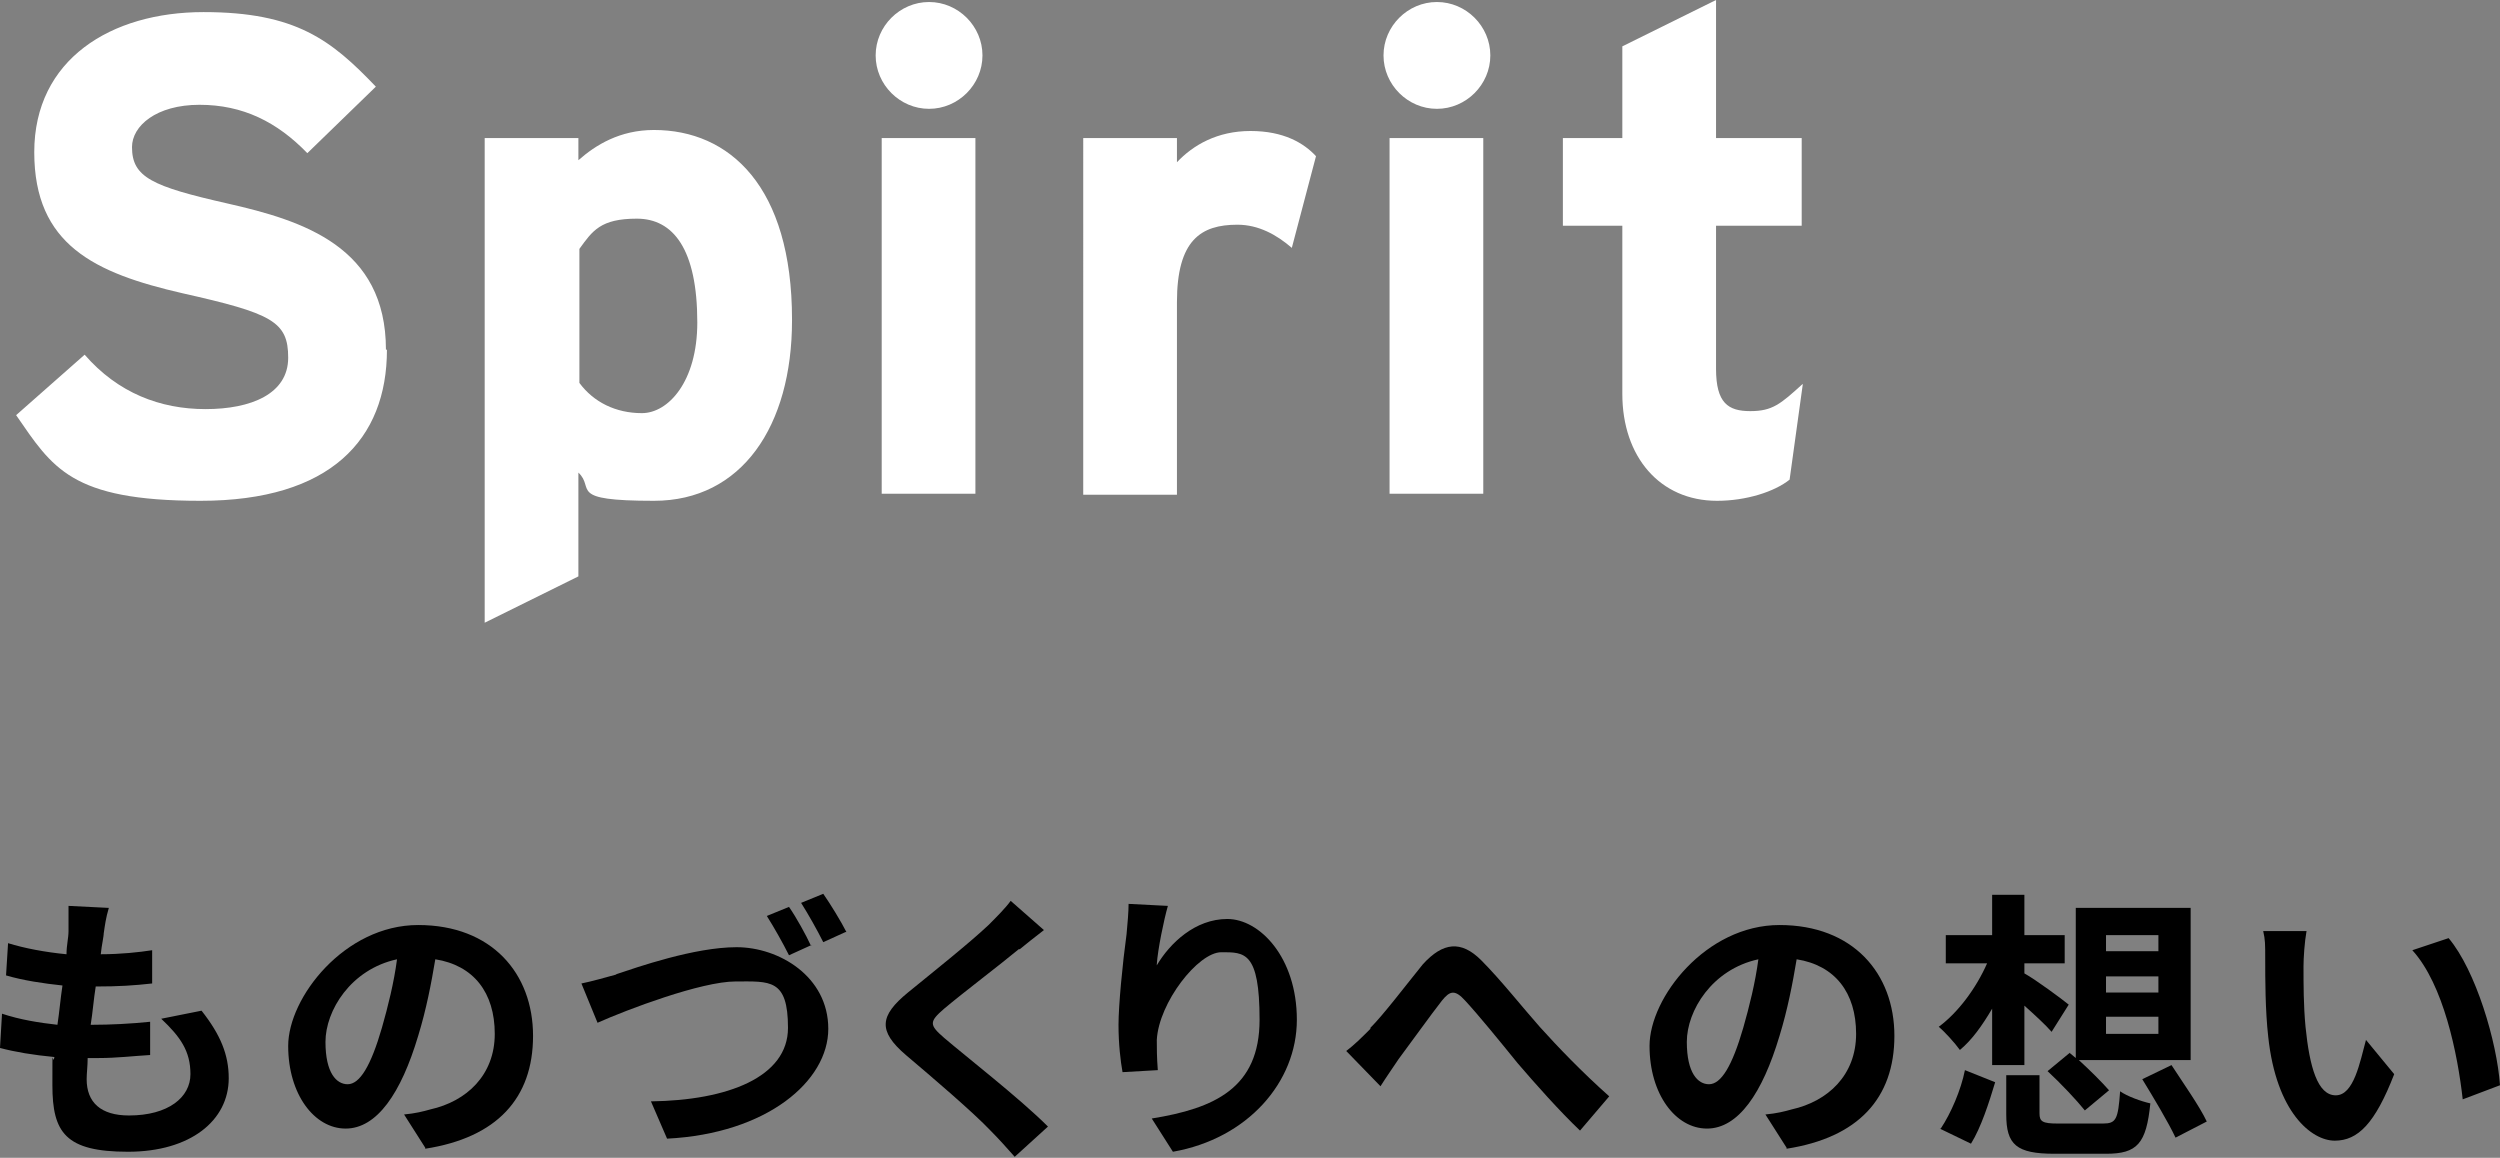
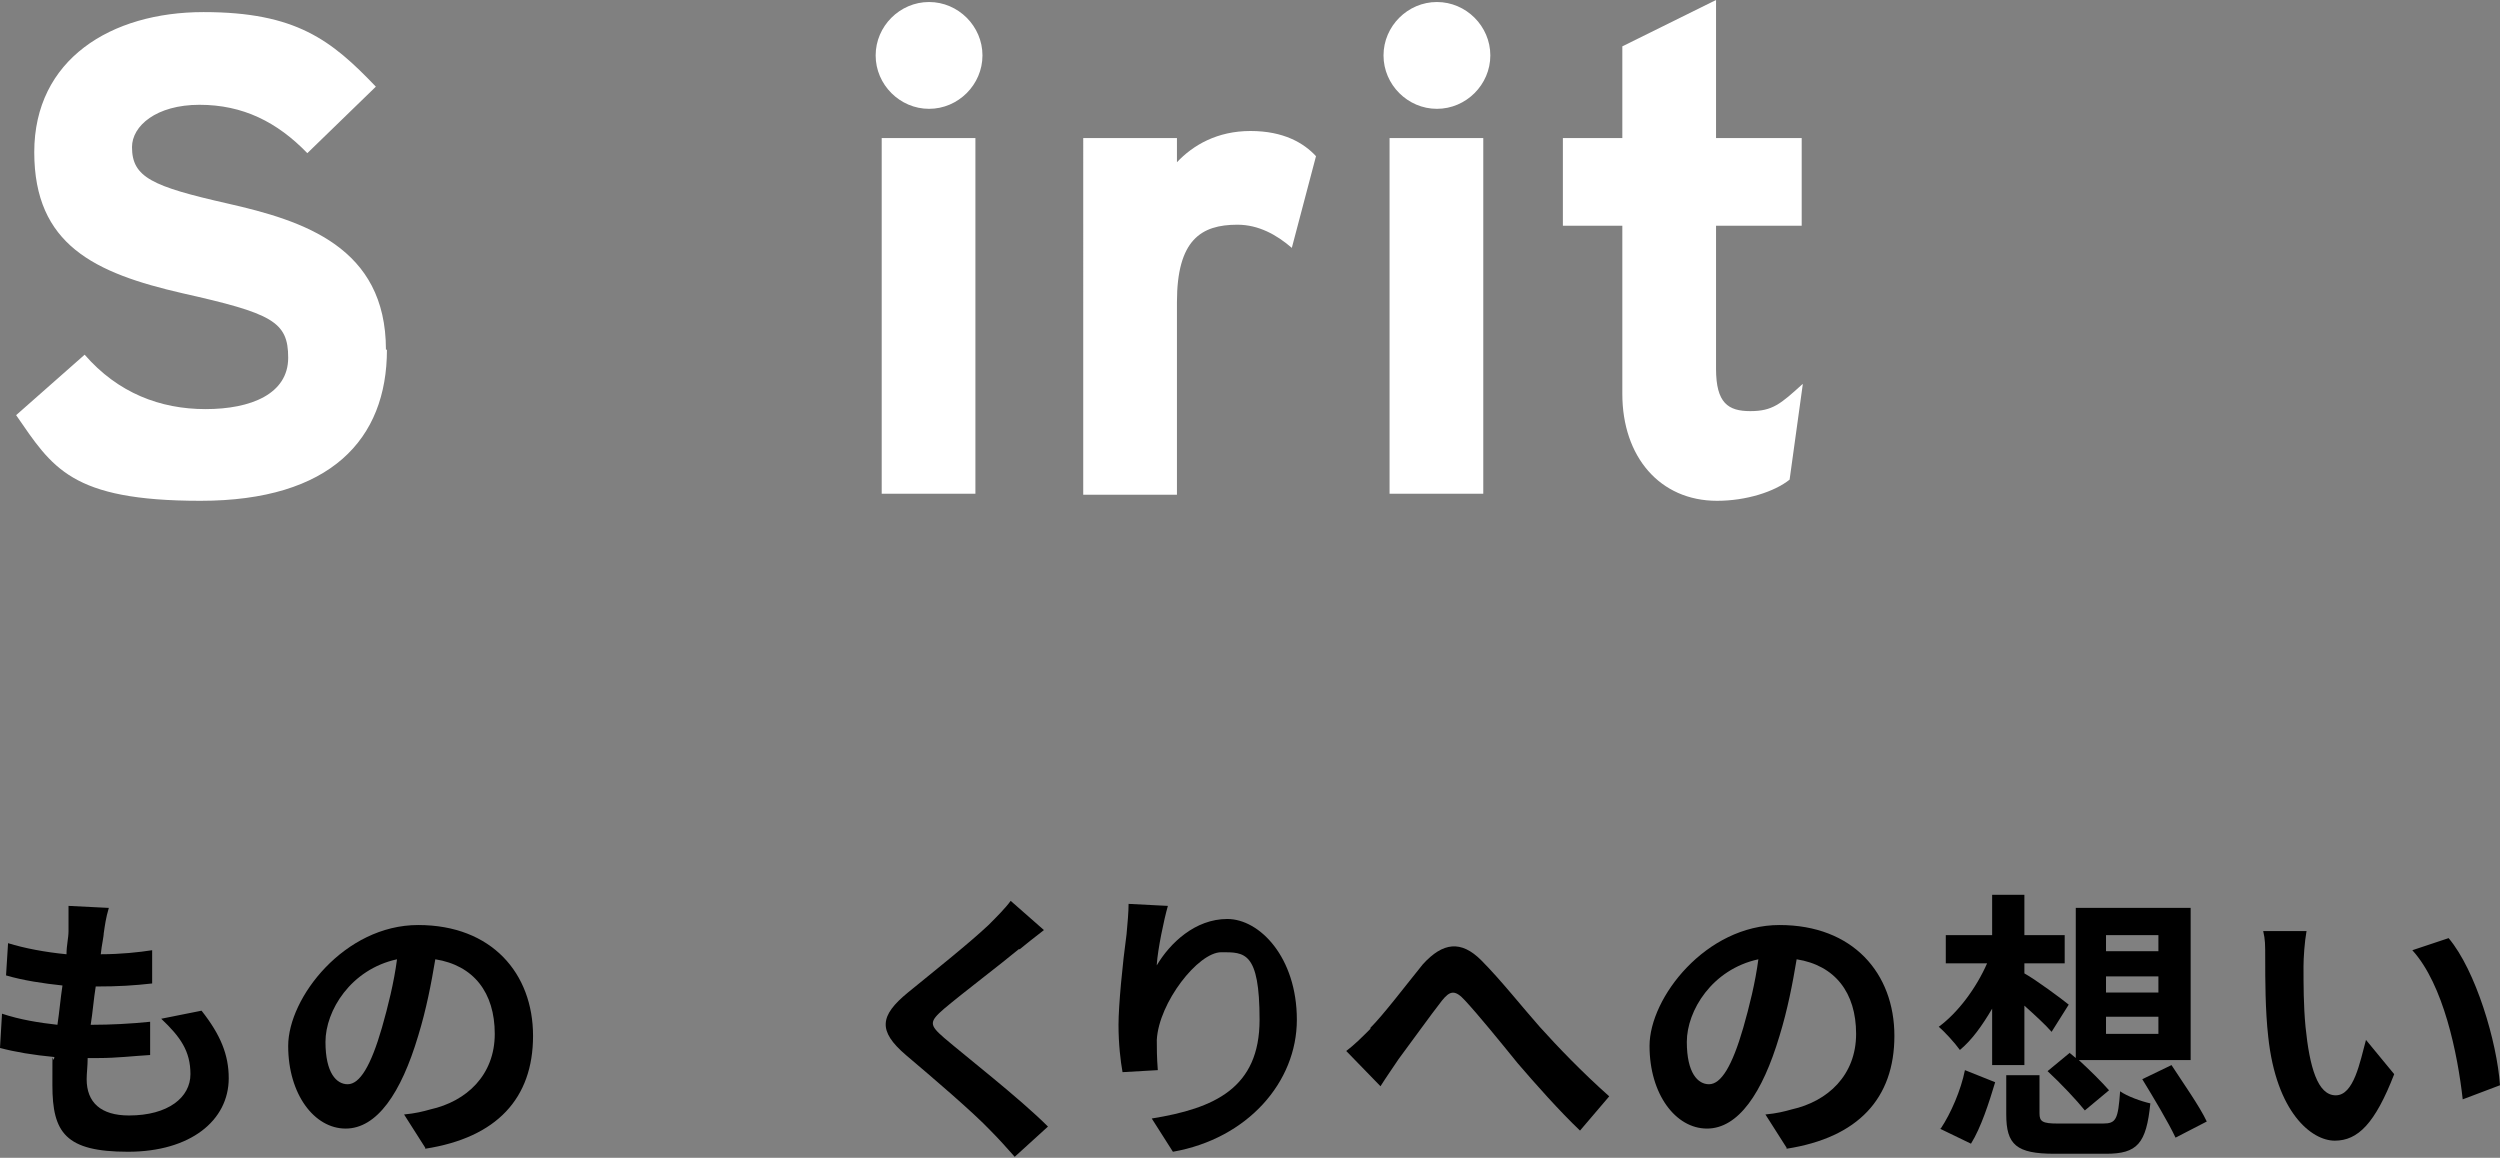
<svg xmlns="http://www.w3.org/2000/svg" id="_レイヤー_2" viewBox="0 0 248.1 114.9">
  <rect x="0" y="0" width="248.1" height="114.9" fill="#808080" stroke="none" />
  <defs>
    <style>.cls-1{fill:#fff;}</style>
  </defs>
  <g id="_レイヤー_1-2">
    <g>
      <g>
        <path d="m10.3,92.5c0,.5-.2,1.2-.3,2.2,2,0,3.8-.2,5.1-.4v3.3c-1.8.2-3.3.3-5.6.3-.2,1.2-.3,2.6-.5,3.8h.2c1.7,0,3.8-.1,5.7-.3v3.3c-1.7.1-3.3.3-5.1.3h-1.1c0,.8-.1,1.5-.1,2.1,0,2.3,1.4,3.6,4.2,3.6,3.9,0,6.1-1.8,6.1-4.1s-1-3.7-2.9-5.5l4-.8c1.9,2.4,2.7,4.4,2.7,6.7,0,4.2-3.8,7.3-10,7.3s-7.5-1.9-7.5-6.6,0-1.7.2-2.8c-2.1-.2-3.9-.5-5.4-.9l.2-3.4c1.8.6,3.7.9,5.5,1.1.2-1.3.3-2.6.5-3.9-1.9-.2-3.9-.5-5.6-1l.2-3.2c1.6.5,3.7.9,5.8,1.1,0-.9.2-1.6.2-2.3,0-1.3,0-1.9,0-2.5l4,.2c-.3,1-.4,1.8-.5,2.5Z" />
        <path d="m42.2,113.9l-2.1-3.3c1.1-.1,1.9-.3,2.6-.5,3.6-.8,6.4-3.4,6.4-7.5s-2.1-6.8-5.9-7.4c-.4,2.4-.9,5-1.7,7.6-1.7,5.7-4.1,9.2-7.2,9.2s-5.7-3.4-5.7-8.2,5.6-12,12.9-12,11.4,4.8,11.4,11-3.6,10.1-10.7,11.2Zm-7.7-6.3c1.2,0,2.3-1.8,3.4-5.6.6-2.1,1.2-4.5,1.5-6.8-4.6,1-7.1,5.1-7.1,8.2s1.1,4.2,2.2,4.2Z" />
-         <path d="m61.1,96.7c2.1-.7,7.8-2.7,12-2.7s9.1,2.9,9.1,8.1-6.1,10.4-16,10.9l-1.6-3.7c7.6-.1,13.6-2.4,13.6-7.3s-1.8-4.6-5.2-4.6-10.8,2.8-13.7,4.1l-1.6-3.9c1-.2,2.4-.6,3.5-.9Zm19.4-2.9l-2.2,1c-.6-1.2-1.5-2.8-2.2-3.9l2.2-.9c.7,1,1.7,2.8,2.2,3.9Zm3.4-1.3l-2.2,1c-.6-1.2-1.5-2.8-2.2-3.9l2.2-.9c.7,1,1.8,2.8,2.3,3.8Z" />
        <path d="m101.1,94.2c-1.8,1.5-5.5,4.3-7.4,5.9-1.5,1.3-1.5,1.6,0,2.9,2.1,1.8,7.5,6,10.3,8.8l-3.3,3c-.8-.9-1.6-1.8-2.4-2.6-1.7-1.8-5.8-5.3-8.4-7.5-2.8-2.4-2.6-3.9.2-6.2,2.2-1.8,6.1-4.9,8-6.7.8-.8,1.7-1.7,2.2-2.4l3.3,2.9c-.9.7-1.8,1.4-2.4,1.9Z" />
        <path d="m114.8,95.8c1.3-2.2,3.8-4.6,7-4.6s6.9,3.8,6.9,10-4.9,11.8-12.3,13.1l-2.1-3.3c6.2-1,10.7-3,10.7-9.8s-1.5-6.7-3.8-6.7-6.2,5-6.4,8.7c0,.8,0,1.7.1,3l-3.5.2c-.2-1.1-.4-2.8-.4-4.7s.4-6.1.8-9c.1-1.1.2-2.2.2-3l3.9.2c-.4,1.4-1,4.3-1.1,5.8Z" />
        <path d="m136,102c1.3-1.3,3.5-4.2,5.2-6.3,2-2.2,3.8-2.4,5.8-.4,1.9,1.9,4.2,4.8,5.8,6.6,1.8,2,4.2,4.5,6.9,6.9l-2.9,3.4c-2-1.9-4.4-4.6-6.2-6.7-1.7-2.1-3.9-4.8-5.2-6.2-1-1.1-1.5-1-2.3,0-1.1,1.4-3.1,4.2-4.3,5.8-.6.9-1.3,1.9-1.8,2.7l-3.4-3.5c.8-.6,1.5-1.3,2.4-2.2Z" />
        <path d="m177.3,113.9l-2.1-3.3c1.1-.1,1.9-.3,2.6-.5,3.6-.8,6.4-3.4,6.4-7.5s-2.1-6.8-5.9-7.4c-.4,2.4-.9,5-1.7,7.6-1.7,5.7-4.1,9.2-7.2,9.2s-5.7-3.4-5.7-8.2,5.6-12,12.9-12,11.4,4.8,11.4,11-3.6,10.1-10.7,11.2Zm-7.7-6.3c1.2,0,2.3-1.8,3.4-5.6.6-2.1,1.2-4.5,1.5-6.8-4.6,1-7.1,5.1-7.1,8.2s1.1,4.2,2.2,4.2Z" />
        <path d="m197.7,100.1c-1,1.7-2,3.1-3.2,4.1-.5-.7-1.5-1.8-2.1-2.3,1.9-1.4,3.7-3.8,4.8-6.3h-4.1v-2.8h4.6v-4h3.2v4h4v2.8h-4v1c1.1.6,3.8,2.6,4.4,3.1l-1.7,2.7c-.6-.7-1.7-1.7-2.7-2.6v5.9h-3.2v-5.5Zm-5.1,11.9c1-1.5,2-3.8,2.4-5.8l3,1.2c-.6,2-1.4,4.5-2.4,6.1l-3.1-1.5Zm16.1-.5c1.3,0,1.5-.4,1.7-3.2.7.5,2.1,1,3,1.2-.4,4-1.3,5-4.4,5h-5.1c-3.8,0-4.8-.9-4.8-3.9v-3.9h3.3v3.8c0,.8.3,1,1.8,1h4.5Zm-3.3-7l.6.5v-14.9h11.4v15.1h-11.1c1.1,1,2.3,2.2,3,3l-2.4,2c-.8-1-2.4-2.7-3.7-3.9l2.3-1.9Zm3.6-10.1h5.2v-1.6h-5.2v1.6Zm0,4.1h5.2v-1.6h-5.2v1.6Zm0,4.1h5.2v-1.7h-5.2v1.7Zm6.5,3.1c1.1,1.7,2.8,4.1,3.5,5.6l-3.1,1.6c-.7-1.5-2.2-4-3.3-5.8l2.9-1.4Z" />
        <path d="m228.6,95.9c0,1.8,0,3.9.2,6,.4,4,1.2,6.8,3,6.8s2.4-3.3,3-5.5l2.8,3.4c-1.9,4.9-3.6,6.6-5.9,6.6s-5.8-2.8-6.6-10.3c-.3-2.6-.3-5.9-.3-7.6s0-2-.2-2.9h4.3c-.2,1.1-.3,2.7-.3,3.5Zm19.5,11.8l-3.7,1.4c-.5-4.5-1.9-11.4-5-14.8l3.6-1.2c2.7,3.2,4.8,10.3,5.1,14.6Z" />
      </g>
      <g>
        <path class="cls-1" d="m38.4,34.7c0,8.9-5.6,15-18.5,15s-14.7-3.3-18.3-8.5l6.8-6c3.3,3.8,7.5,5.4,12,5.4s8.2-1.5,8.2-5.1-1.6-4.4-10.5-6.4c-8.7-2-14.7-4.8-14.7-14S11,1.2,20.2,1.2s12.7,2.8,17.1,7.4l-6.8,6.6c-3-3.1-6.4-4.8-10.7-4.8s-6.7,2.1-6.7,4.2c0,3,2,3.9,9.5,5.6,7.5,1.7,15.7,4.3,15.7,14.5Z" />
-         <path class="cls-1" d="m78.6,31.8c0,10.5-5,17.9-13.7,17.9s-5.8-1.2-7.5-2.8v10.3l-9.3,4.6V13.7h9.3v2.2c1.7-1.5,4.1-3,7.5-3,7.5,0,13.7,5.6,13.7,18.8Zm-9.4.2c0-7.3-2.4-10.3-6-10.3s-4.4,1.2-5.7,3v13.3c1.4,1.9,3.6,3,6.2,3s5.5-3.1,5.5-9Z" />
        <path class="cls-1" d="m97.5,5.5c0,2.9-2.4,5.3-5.3,5.3s-5.3-2.4-5.3-5.3S89.3.2,92.2.2s5.3,2.4,5.3,5.3Zm-.7,43.5h-9.3V13.7h9.3v35.3Z" />
        <path class="cls-1" d="m130.6,15.5l-2.4,9.1c-1.5-1.3-3.3-2.3-5.4-2.3-3.6,0-6,1.5-6,7.7v19.1h-9.3V13.7h9.3v2.4c1.6-1.7,4-3.1,7.3-3.1s5.3,1.2,6.5,2.5Z" />
        <path class="cls-1" d="m147.9,5.5c0,2.9-2.4,5.3-5.3,5.3s-5.3-2.4-5.3-5.3,2.4-5.3,5.3-5.3,5.3,2.4,5.3,5.3Zm-.7,43.5h-9.3V13.7h9.3v35.3Z" />
        <path class="cls-1" d="m178.9,38.2l-1.3,9.4c-1.5,1.2-4.3,2.1-7.2,2.1-5.7,0-9.4-4.4-9.4-10.6v-16.7h-5.9v-8.7h5.9V4.6l9.3-4.6v13.7h8.5v8.7h-8.5v14.2c0,3.4,1.2,4.2,3.4,4.2s3-.7,5.2-2.7Z" />
      </g>
    </g>
  </g>
</svg>